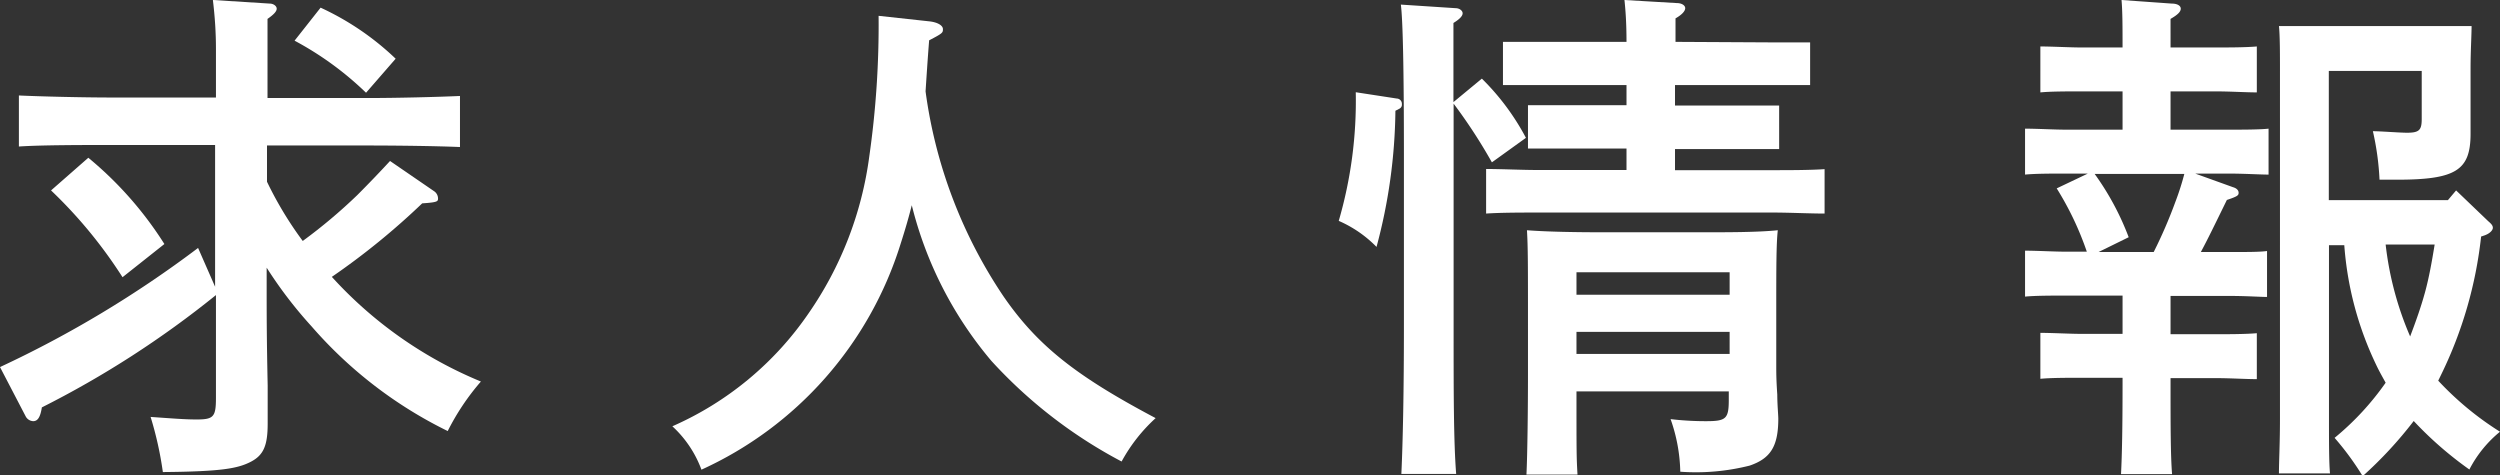
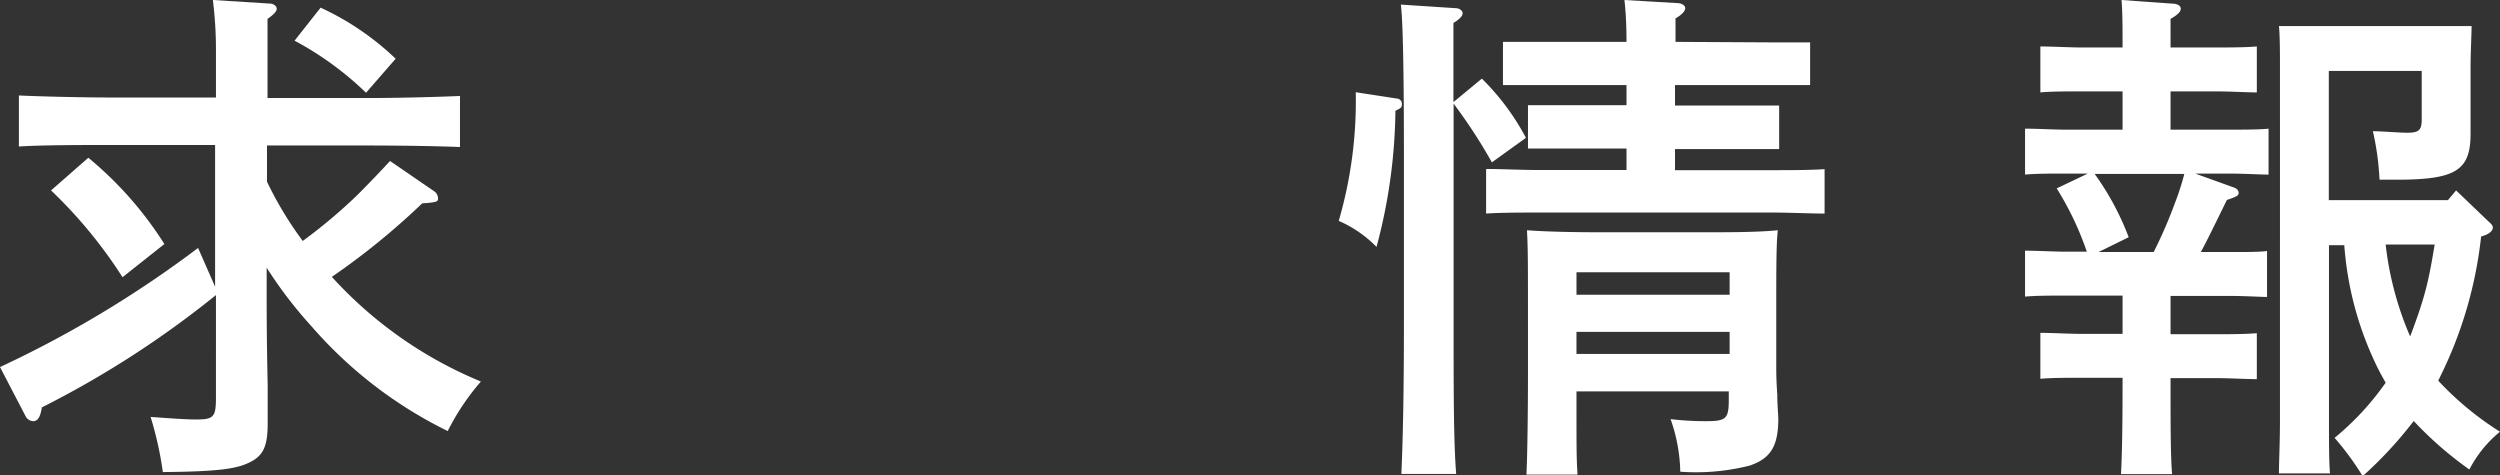
<svg xmlns="http://www.w3.org/2000/svg" viewBox="0 0 146.91 27.93">
  <rect x="0" y="0" width="146.91" height="27.93" fill="#333333" stroke="none" />
  <defs>
    <style>.cls-1{fill:#fff;}</style>
  </defs>
  <title>top15_1</title>
  <g id="Layer_2" data-name="Layer 2">
    <g id="レイヤー_13" data-name="レイヤー 13">
      <path class="cls-1" d="M15.69,10.68a21.45,21.45,0,0,0,2.1,3.48A30.91,30.91,0,0,0,21,11.46c.66-.66,1.35-1.38,1.92-2l2.58,1.77a.52.52,0,0,1,.24.42c0,.18,0,.24-.93.3a42.33,42.33,0,0,1-5.31,4.32,24.38,24.38,0,0,0,8.76,6.15,14,14,0,0,0-1.95,2.91,25.36,25.36,0,0,1-8-6.15,25.21,25.21,0,0,1-2.64-3.45V17c0,1.53,0,2.76.06,5.67,0,1,0,1.74,0,2.22,0,1.29-.24,1.86-1,2.25s-1.71.57-5.16.6a20.54,20.54,0,0,0-.72-3.24c1.29.09,2,.15,2.7.15,1,0,1.14-.15,1.14-1.26V17.34a57.15,57.15,0,0,1-10.23,6.6c-.09.57-.24.81-.51.81a.53.53,0,0,1-.45-.3L0,21.57a64.54,64.54,0,0,0,11.64-7l1,2.28V8.52H6.48c-1.47,0-4.08,0-5.37.09v-3c1.23.06,3.84.12,5.37.12h6.21c0-1,0-1.89,0-2.85S12.63,1,12.51,0l3.33.21c.24,0,.42.15.42.3s-.15.33-.54.6c0,.78,0,1.56,0,2.31V5.76h5.94c1.65,0,4.05-.06,5.37-.12v3c-1.38-.06-3.78-.09-5.37-.09H15.69ZM5.19,9.27a21.36,21.36,0,0,1,4.47,5.07L7.2,16.29A27.42,27.42,0,0,0,3,11.19ZM18.84.45a16.12,16.12,0,0,1,4.41,3l-1.74,2a18.73,18.73,0,0,0-4.2-3.06Z" />
-       <path class="cls-1" d="M54.66,1.26c.45.06.75.24.75.45s0,.24-.81.66c-.09,1.14-.15,2.1-.21,3A28.25,28.25,0,0,0,59,17.46c2,2.88,4.26,4.65,8.91,7.11a9.77,9.77,0,0,0-2,2.55,28.06,28.06,0,0,1-7.65-5.91,22.57,22.57,0,0,1-4.68-9.15c-.18.72-.39,1.44-.66,2.28A21.65,21.65,0,0,1,41.22,27.6a6.53,6.53,0,0,0-1.71-2.55,18.91,18.91,0,0,0,8-6.63,21,21,0,0,0,3.57-9.21A54.61,54.61,0,0,0,51.63.93Z" />
      <path class="cls-1" d="M82.08,5.79a.31.31,0,0,1,.3.33.26.26,0,0,1-.15.27L82,6.51a31.94,31.94,0,0,1-1.11,8,7,7,0,0,0-2.22-1.53,25.2,25.2,0,0,0,1-7.56Zm5-1.17A14.22,14.22,0,0,1,89.67,8.1l-2,1.44a31.32,31.32,0,0,0-2.25-3.45v13c0,3.93,0,6.84.15,8.76H82.35c.09-1.95.15-4.89.15-8.76v-10c0-4.92-.06-7.89-.18-8.82l3.21.21c.24,0,.42.15.42.3s-.15.33-.54.57c0,.78,0,1.56,0,2.34V6Zm16.89-2.13,2.4,0V5c-.63,0-1.59,0-2.4,0H98.43v1.2h3.72l2.4,0V8.76c-.63,0-1.59,0-2.4,0H98.43V10h5.79c.87,0,2.13,0,3-.06v2.61c-.84,0-2.1-.06-3-.06H90.33c-.87,0-2.13,0-3,.06V9.93c.87,0,2.13.06,3,.06h5.25V8.73H92.16c-.81,0-1.74,0-2.37,0V6.18l2.37,0h3.42V5H90.72c-.81,0-1.77,0-2.4,0V2.46l2.4,0h4.86c0-1.14-.06-1.89-.12-2.46l3.06.18c.33,0,.51.15.51.3s-.15.36-.57.6c0,.36,0,.78,0,1.38ZM92.64,23c0,3.66,0,3.81.06,4.89h-3c.06-1.17.09-4,.09-5.85V19.38c0-3.93,0-4.83-.06-5.85,1.17.09,2.88.12,4.47.12H100c1.59,0,3.3,0,4.47-.12-.09.81-.09,2.22-.09,4.74v3.15c0,.54,0,.87.06,1.77,0,.57.06,1.2.06,1.41,0,1.62-.45,2.34-1.68,2.76a12.9,12.9,0,0,1-4.08.36,9.8,9.8,0,0,0-.57-3.09,17.75,17.75,0,0,0,2.1.12c1.17,0,1.32-.15,1.32-1.26V23Zm9-7h-9v1.32h9Zm-9,4.8h9V19.5h-9Z" />
      <path class="cls-1" d="M131.22,11c.21.06.33.18.33.33s-.06.21-.69.42c-.72,1.47-1.11,2.28-1.53,3.06H131c1.05,0,1.83,0,2.22-.06v2.7c-.39,0-1.23-.06-2.22-.06h-3.45v2.25h2.67c.66,0,1.74,0,2.4-.06v2.7c-.63,0-1.59-.06-2.4-.06h-2.67v.39c0,2.25,0,4.17.09,5.25h-3c.06-1.17.09-2.82.09-5.25V22.2h-2.43c-.81,0-1.77,0-2.4.06v-2.7c.66,0,1.77.06,2.4.06h2.43V17.37h-3.33c-.81,0-1.77,0-2.4.06v-2.7c.66,0,1.74.06,2.4.06h1.23a18,18,0,0,0-1.77-3.72l1.83-.87h-1.29c-.81,0-1.77,0-2.4.06V7.56c.66,0,1.74.06,2.4.06h3.33V5.37h-2.43c-.81,0-1.77,0-2.4.06V2.73c.66,0,1.77.06,2.4.06h2.43c0-1.17,0-2.1-.06-2.79l2.94.21c.33,0,.54.12.54.3s-.18.36-.6.6V2.79h2.67c.66,0,1.74,0,2.4-.06v2.7c-.63,0-1.59-.06-2.4-.06h-2.67V7.62H131c.69,0,1.8,0,2.31-.06v2.7c-.48,0-1.47-.06-2.31-.06h-2Zm-8.13-.78a16,16,0,0,1,2,3.72l-1.77.87h3.24a27.49,27.49,0,0,0,1.26-2.91,15.67,15.67,0,0,0,.54-1.68Zm20.19,12.15a18.07,18.07,0,0,0,3.63,3,7,7,0,0,0-1.8,2.22,21.39,21.39,0,0,1-3.27-2.85,23.78,23.78,0,0,1-3,3.24,16.61,16.61,0,0,0-1.65-2.25,16.16,16.16,0,0,0,3-3.24c-.18-.33-.39-.69-.57-1.08a19.49,19.49,0,0,1-1.86-7h-.9v10.2c0,1.38,0,2.55.06,3.21h-3c0-.72.06-1.71.06-3.21V4.17c0-1,0-2.1-.06-2.64.66,0,1.26,0,2.16,0h7c.9,0,1.5,0,2.16,0,0,.51-.06,1.53-.06,2.43V5.61c0,.39,0,2.1,0,2.25,0,2.16-.87,2.7-4.35,2.7h-1a16,16,0,0,0-.39-2.85c.45,0,1.59.09,2,.09.72,0,.87-.15.87-.81V4.17h-5.46v7.59h7l.48-.57L146.22,13c.21.18.27.27.27.39s-.15.33-.51.45l-.18.06A24.47,24.47,0,0,1,143.46,22Zm-3.09-8a18.94,18.94,0,0,0,1.44,5.4c.33-.87.63-1.71.87-2.58s.42-1.89.57-2.82Z" />
    </g>
  </g>
</svg>